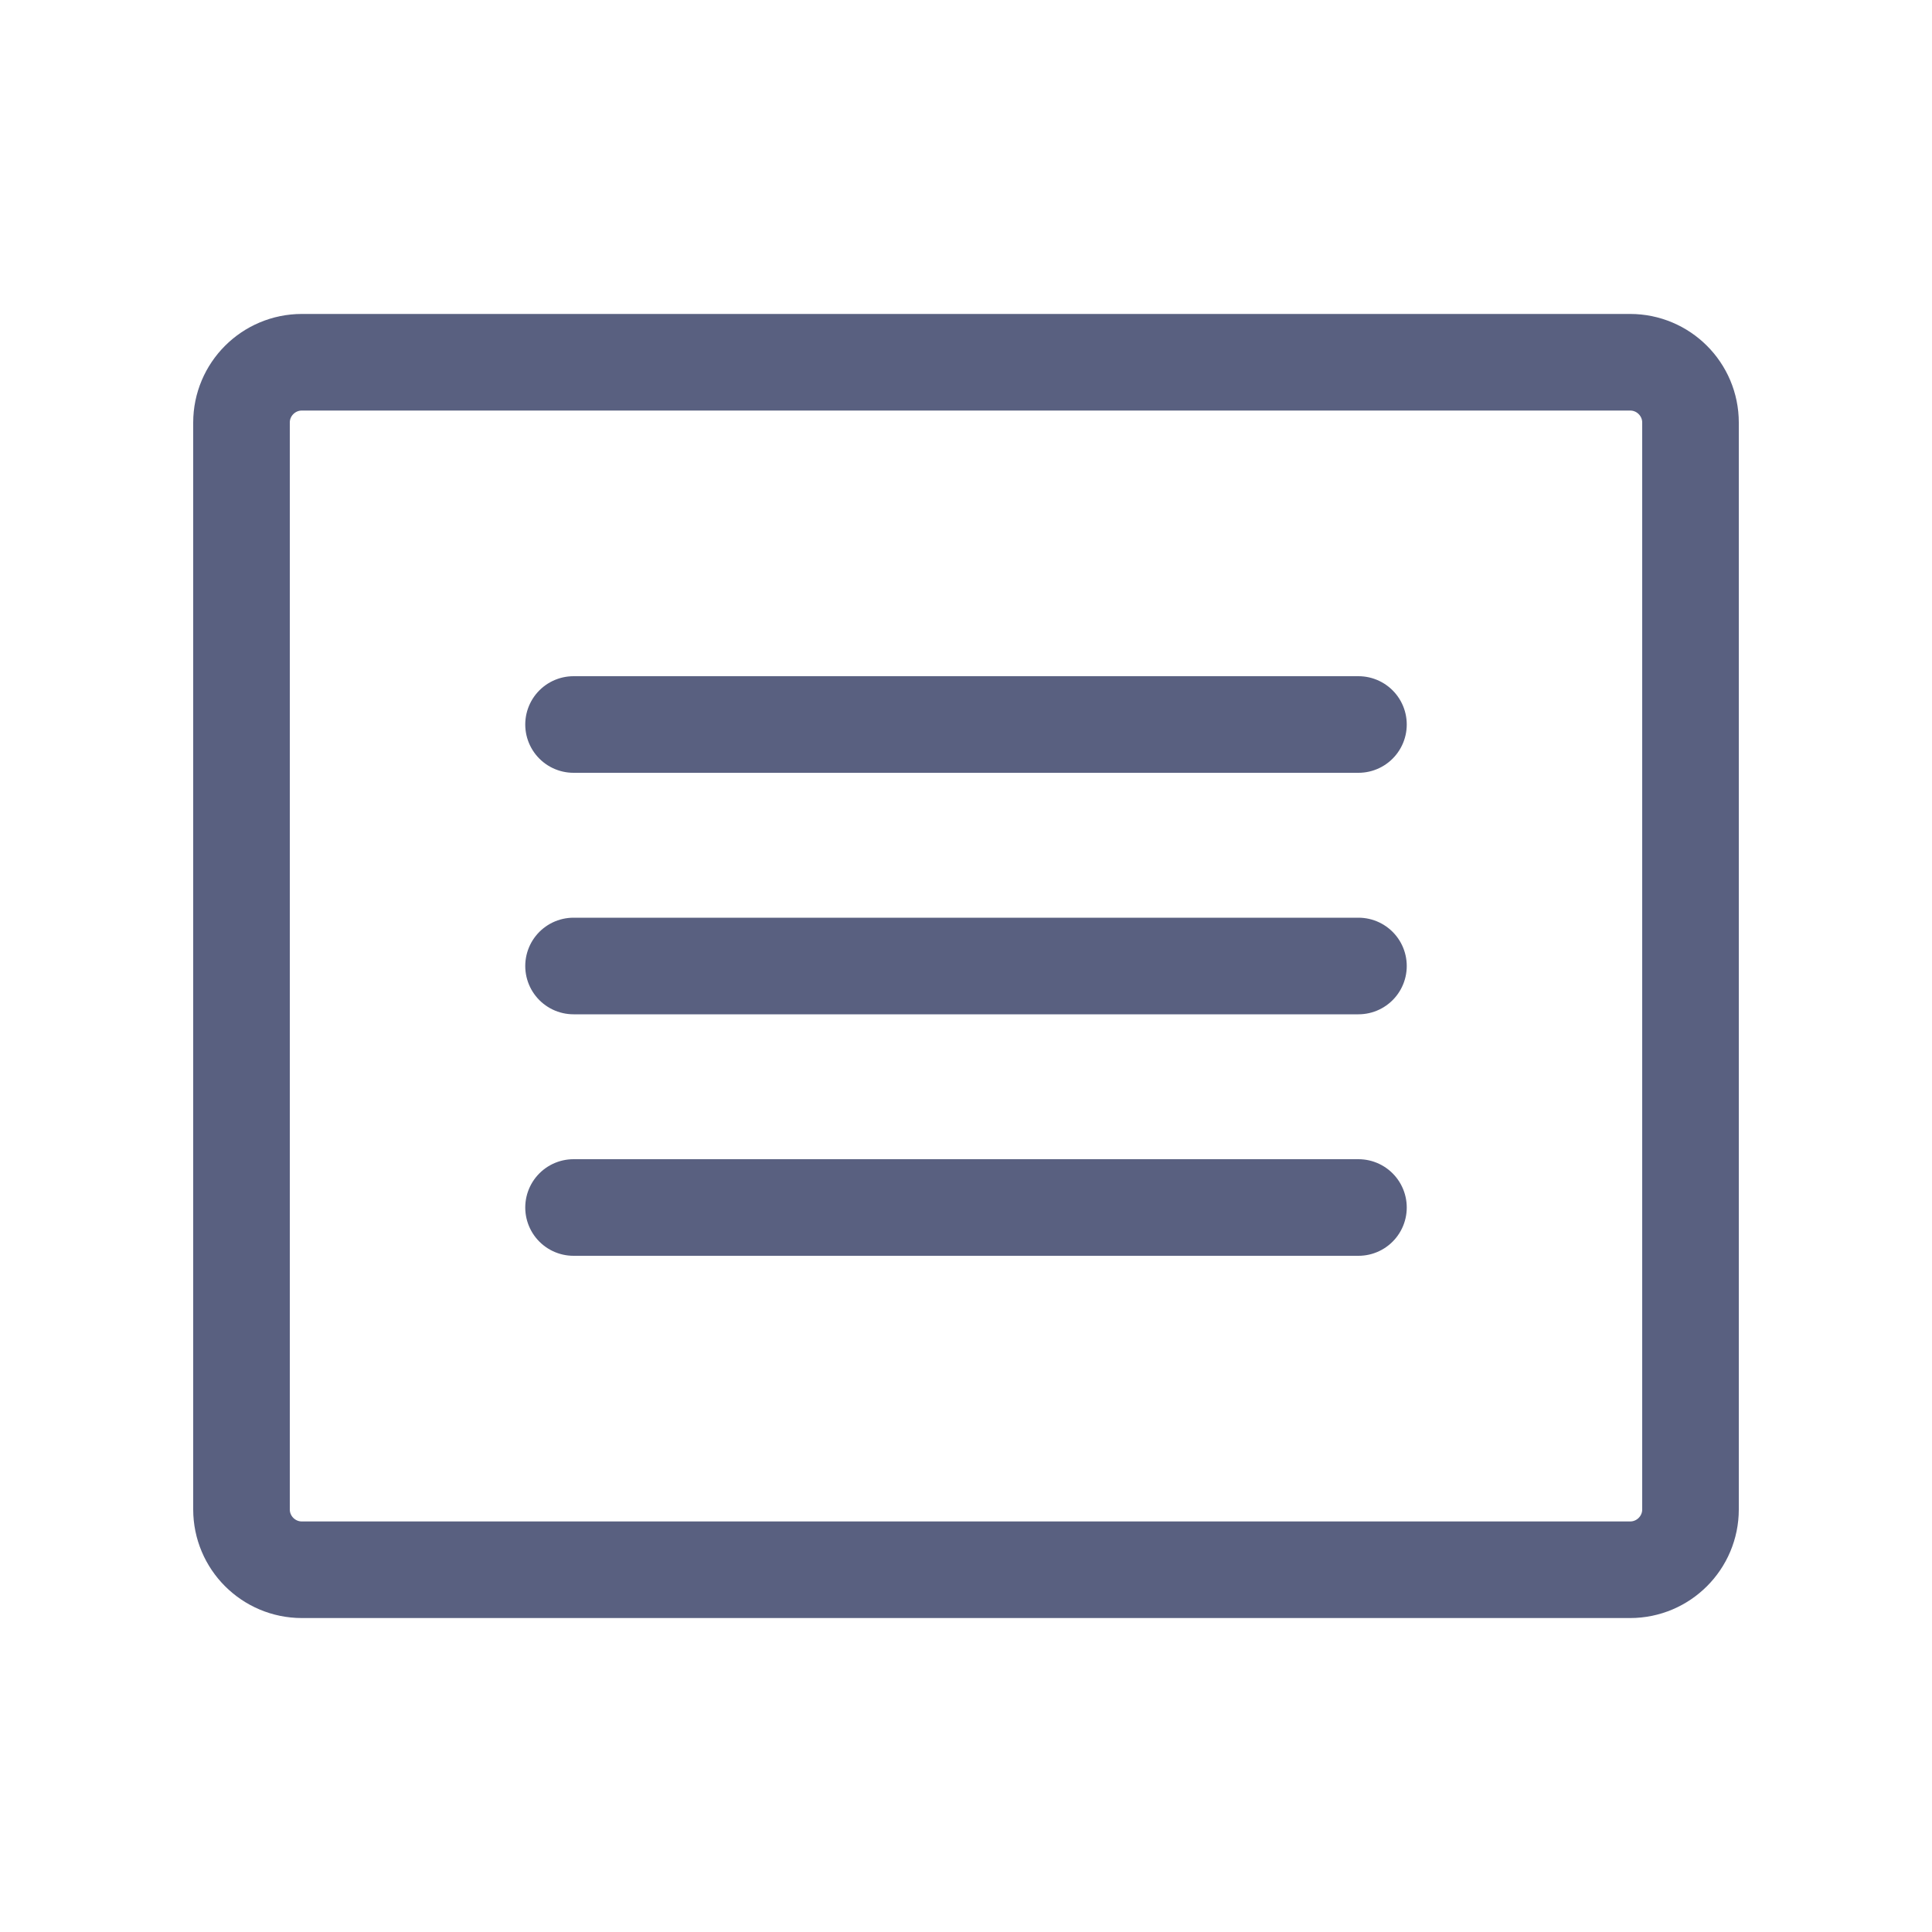
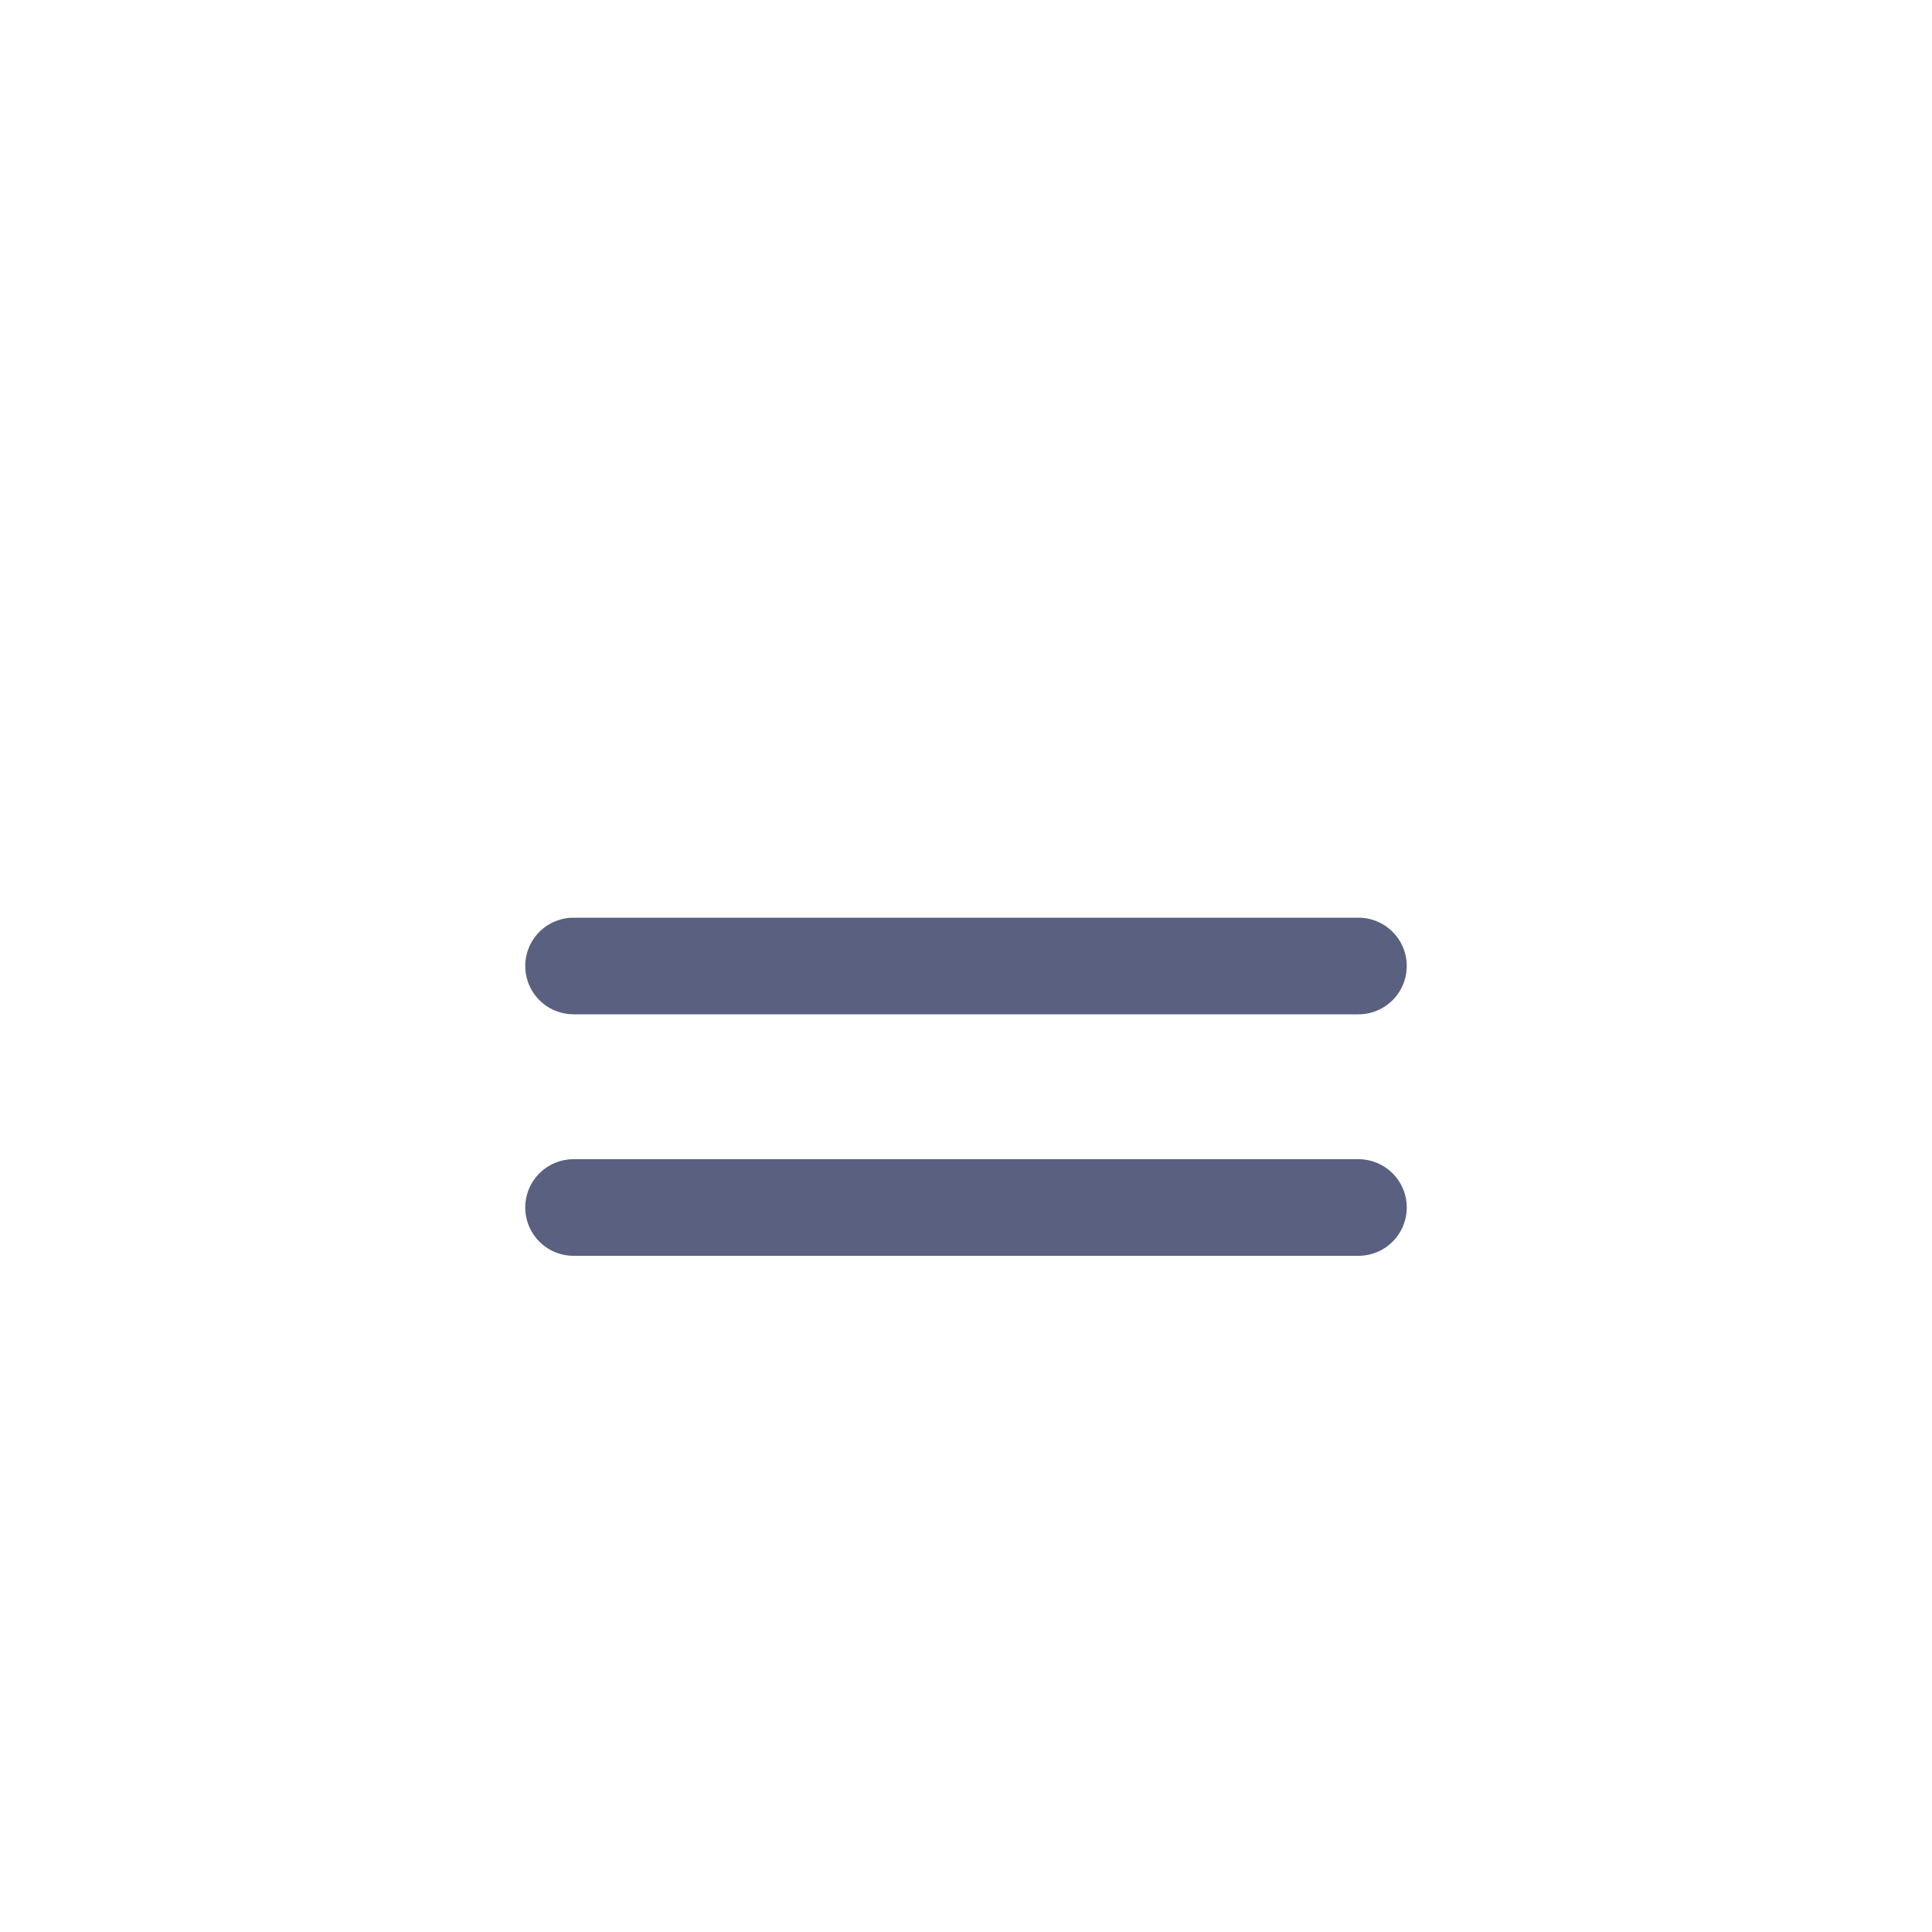
<svg xmlns="http://www.w3.org/2000/svg" width="30" height="30" viewBox="0 0 30 30" fill="none">
  <g clip-path="url(#clip0_5737_11054)">
-     <path d="M25.312 5.625H4.688C4.17 5.625 3.75 6.045 3.75 6.562V23.438C3.75 23.955 4.17 24.375 4.688 24.375H25.312C25.83 24.375 26.25 23.955 26.25 23.438V6.562C26.25 6.045 25.83 5.625 25.312 5.625Z" stroke="#596080" stroke-width="1.5" stroke-linecap="round" stroke-linejoin="round" />
-     <path d="M8.906 11.25H21.094" stroke="#596080" stroke-width="1.5" stroke-linecap="round" stroke-linejoin="round" />
    <path d="M8.906 15H21.094" stroke="#596080" stroke-width="1.5" stroke-linecap="round" stroke-linejoin="round" />
    <path d="M8.906 18.75H21.094" stroke="#596080" stroke-width="1.5" stroke-linecap="round" stroke-linejoin="round" />
  </g>
  <defs>
    <clipPath id="clip0_5737_11054">
      <rect width="30" height="30" fill="white" />
    </clipPath>
  </defs>
</svg>